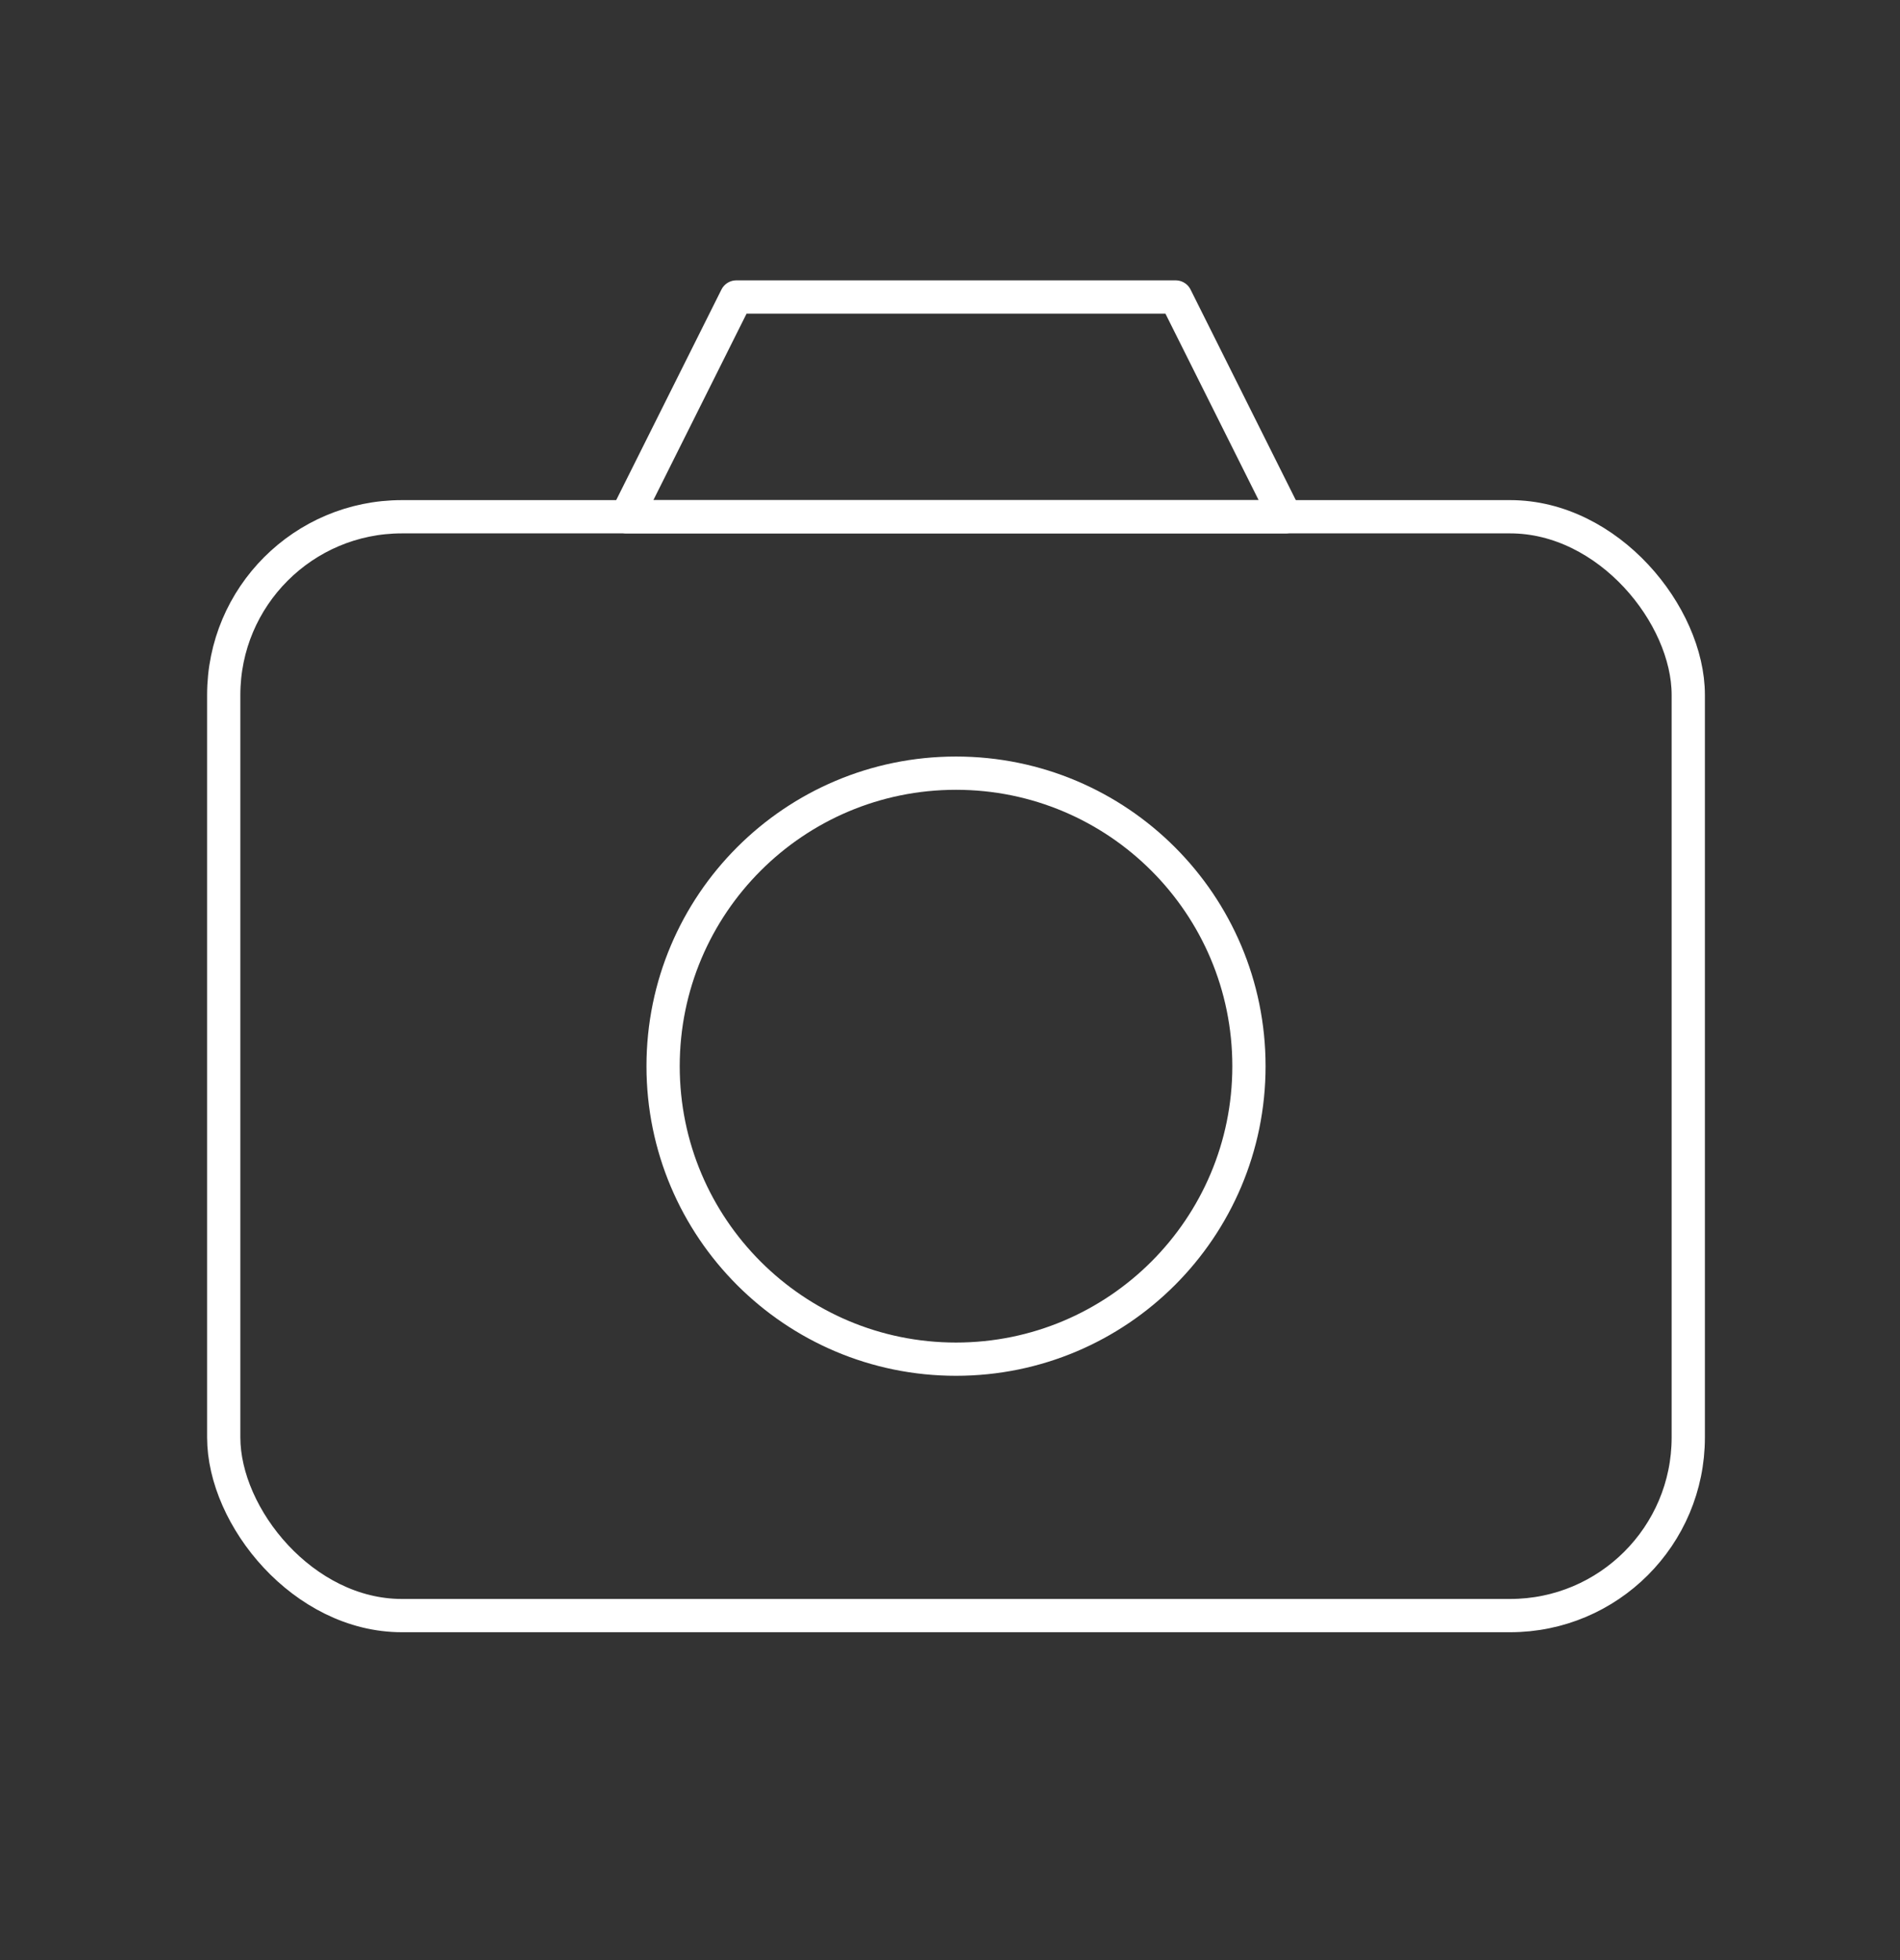
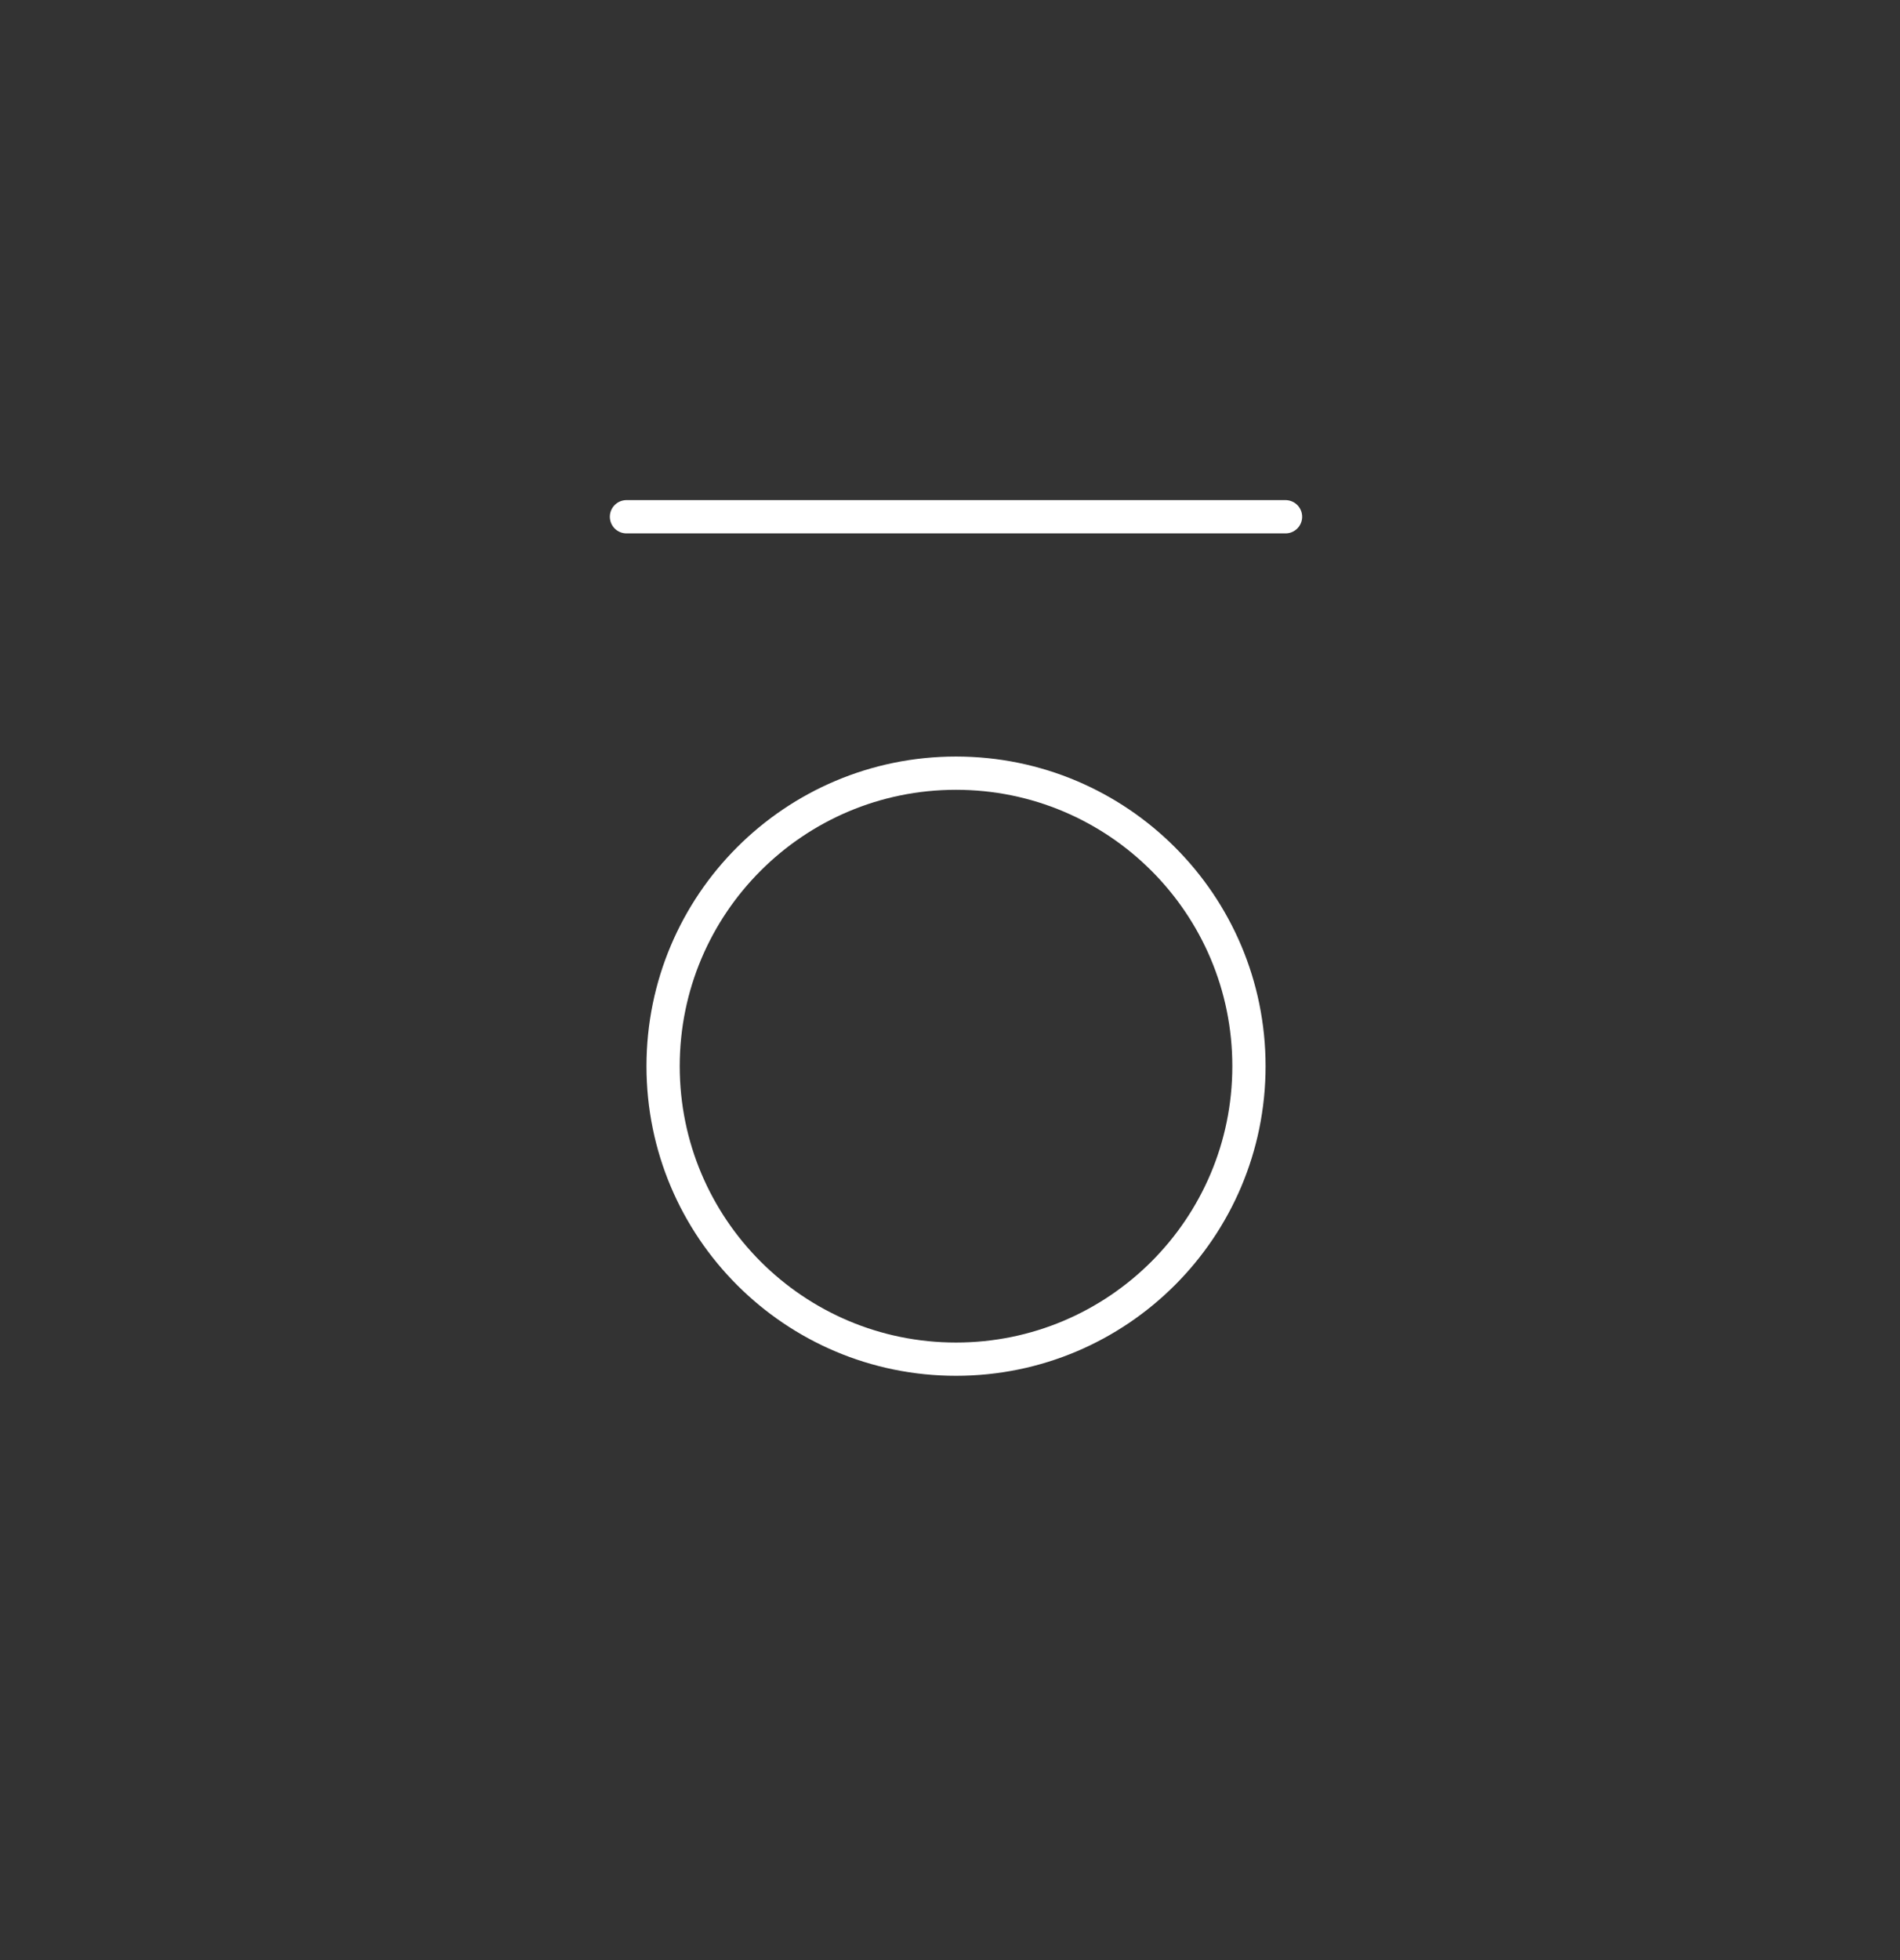
<svg xmlns="http://www.w3.org/2000/svg" width="32" height="33" viewBox="0 0 32 33" fill="none">
  <rect x="0" y="0" width="32" height="33" fill="#333333" stroke="none" />
-   <path d="M10.551 8.7L12.401 5H19.801L21.651 8.7H10.551Z" stroke="white" stroke-width="0.56" stroke-linejoin="round" />
-   <rect x="3.768" y="8.7" width="24.666" height="18.5" rx="3" stroke="white" stroke-width="0.56" stroke-linejoin="round" />
+   <path d="M10.551 8.7H19.801L21.651 8.7H10.551Z" stroke="white" stroke-width="0.56" stroke-linejoin="round" />
  <path d="M16.101 22.883C18.826 22.883 21.035 20.674 21.035 17.95C21.035 15.225 18.826 13.017 16.101 13.017C13.377 13.017 11.168 15.225 11.168 17.95C11.168 20.674 13.377 22.883 16.101 22.883Z" stroke="white" stroke-width="0.56" stroke-linejoin="round" />
</svg>